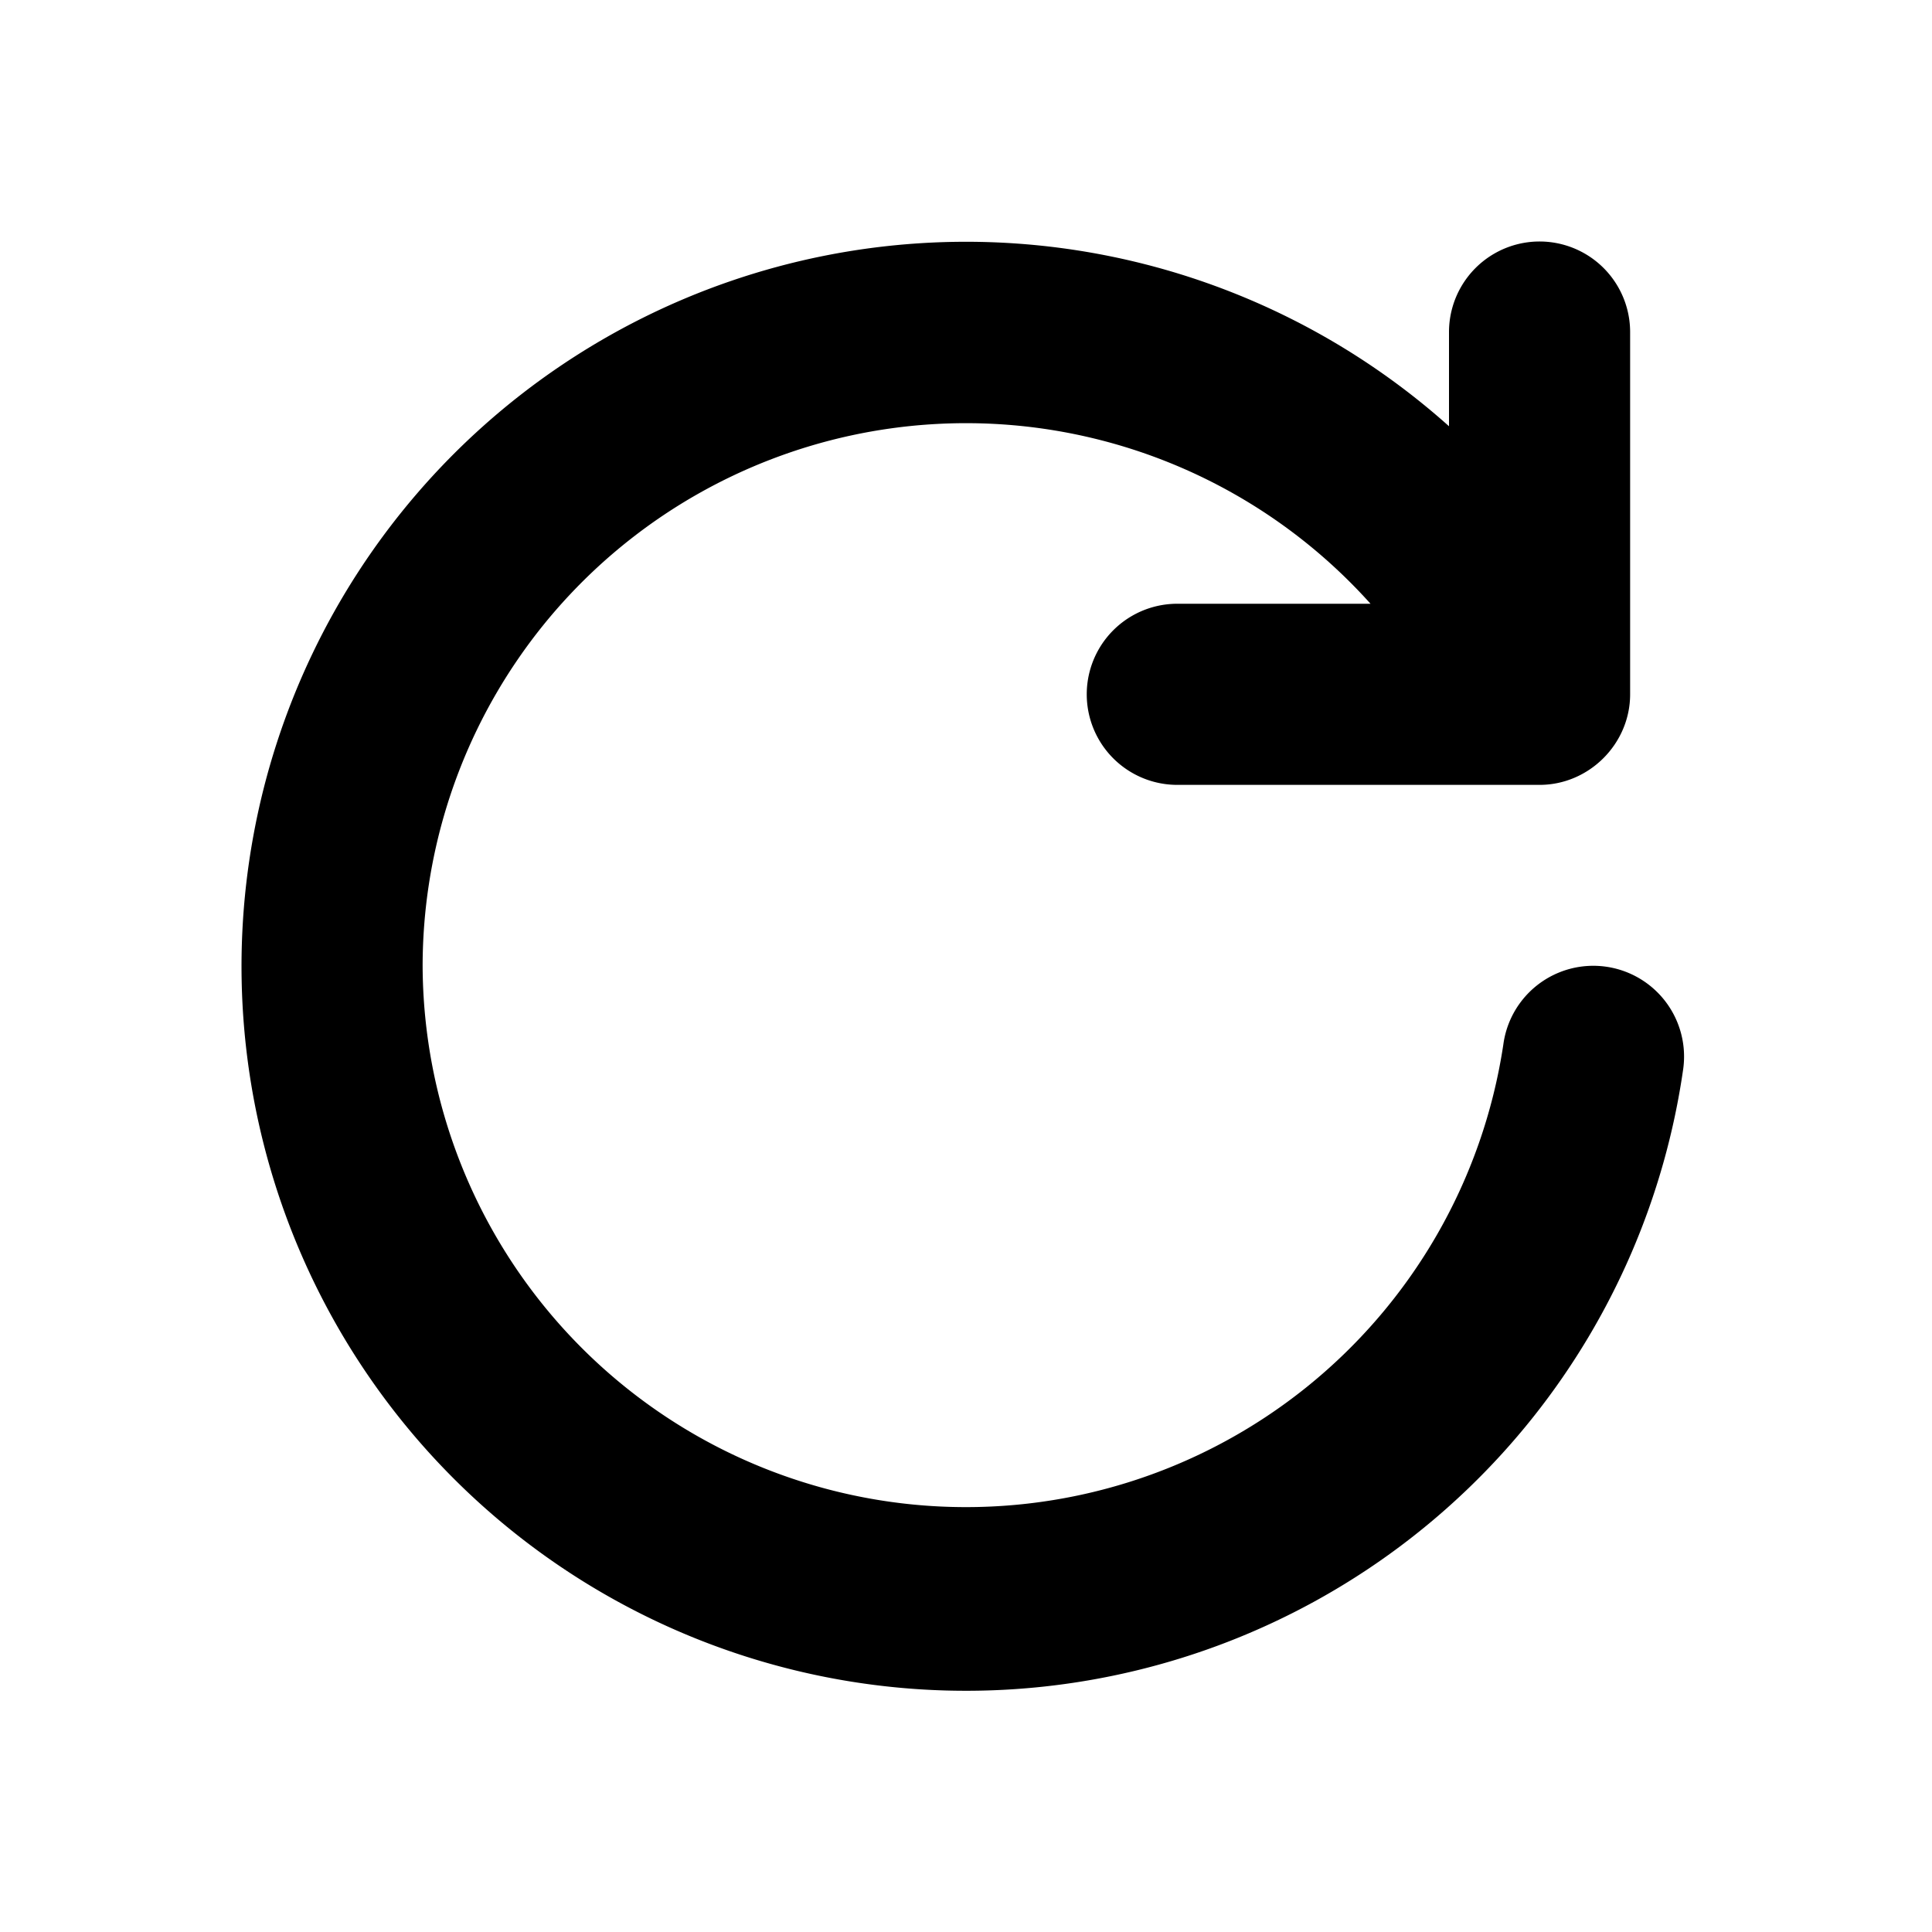
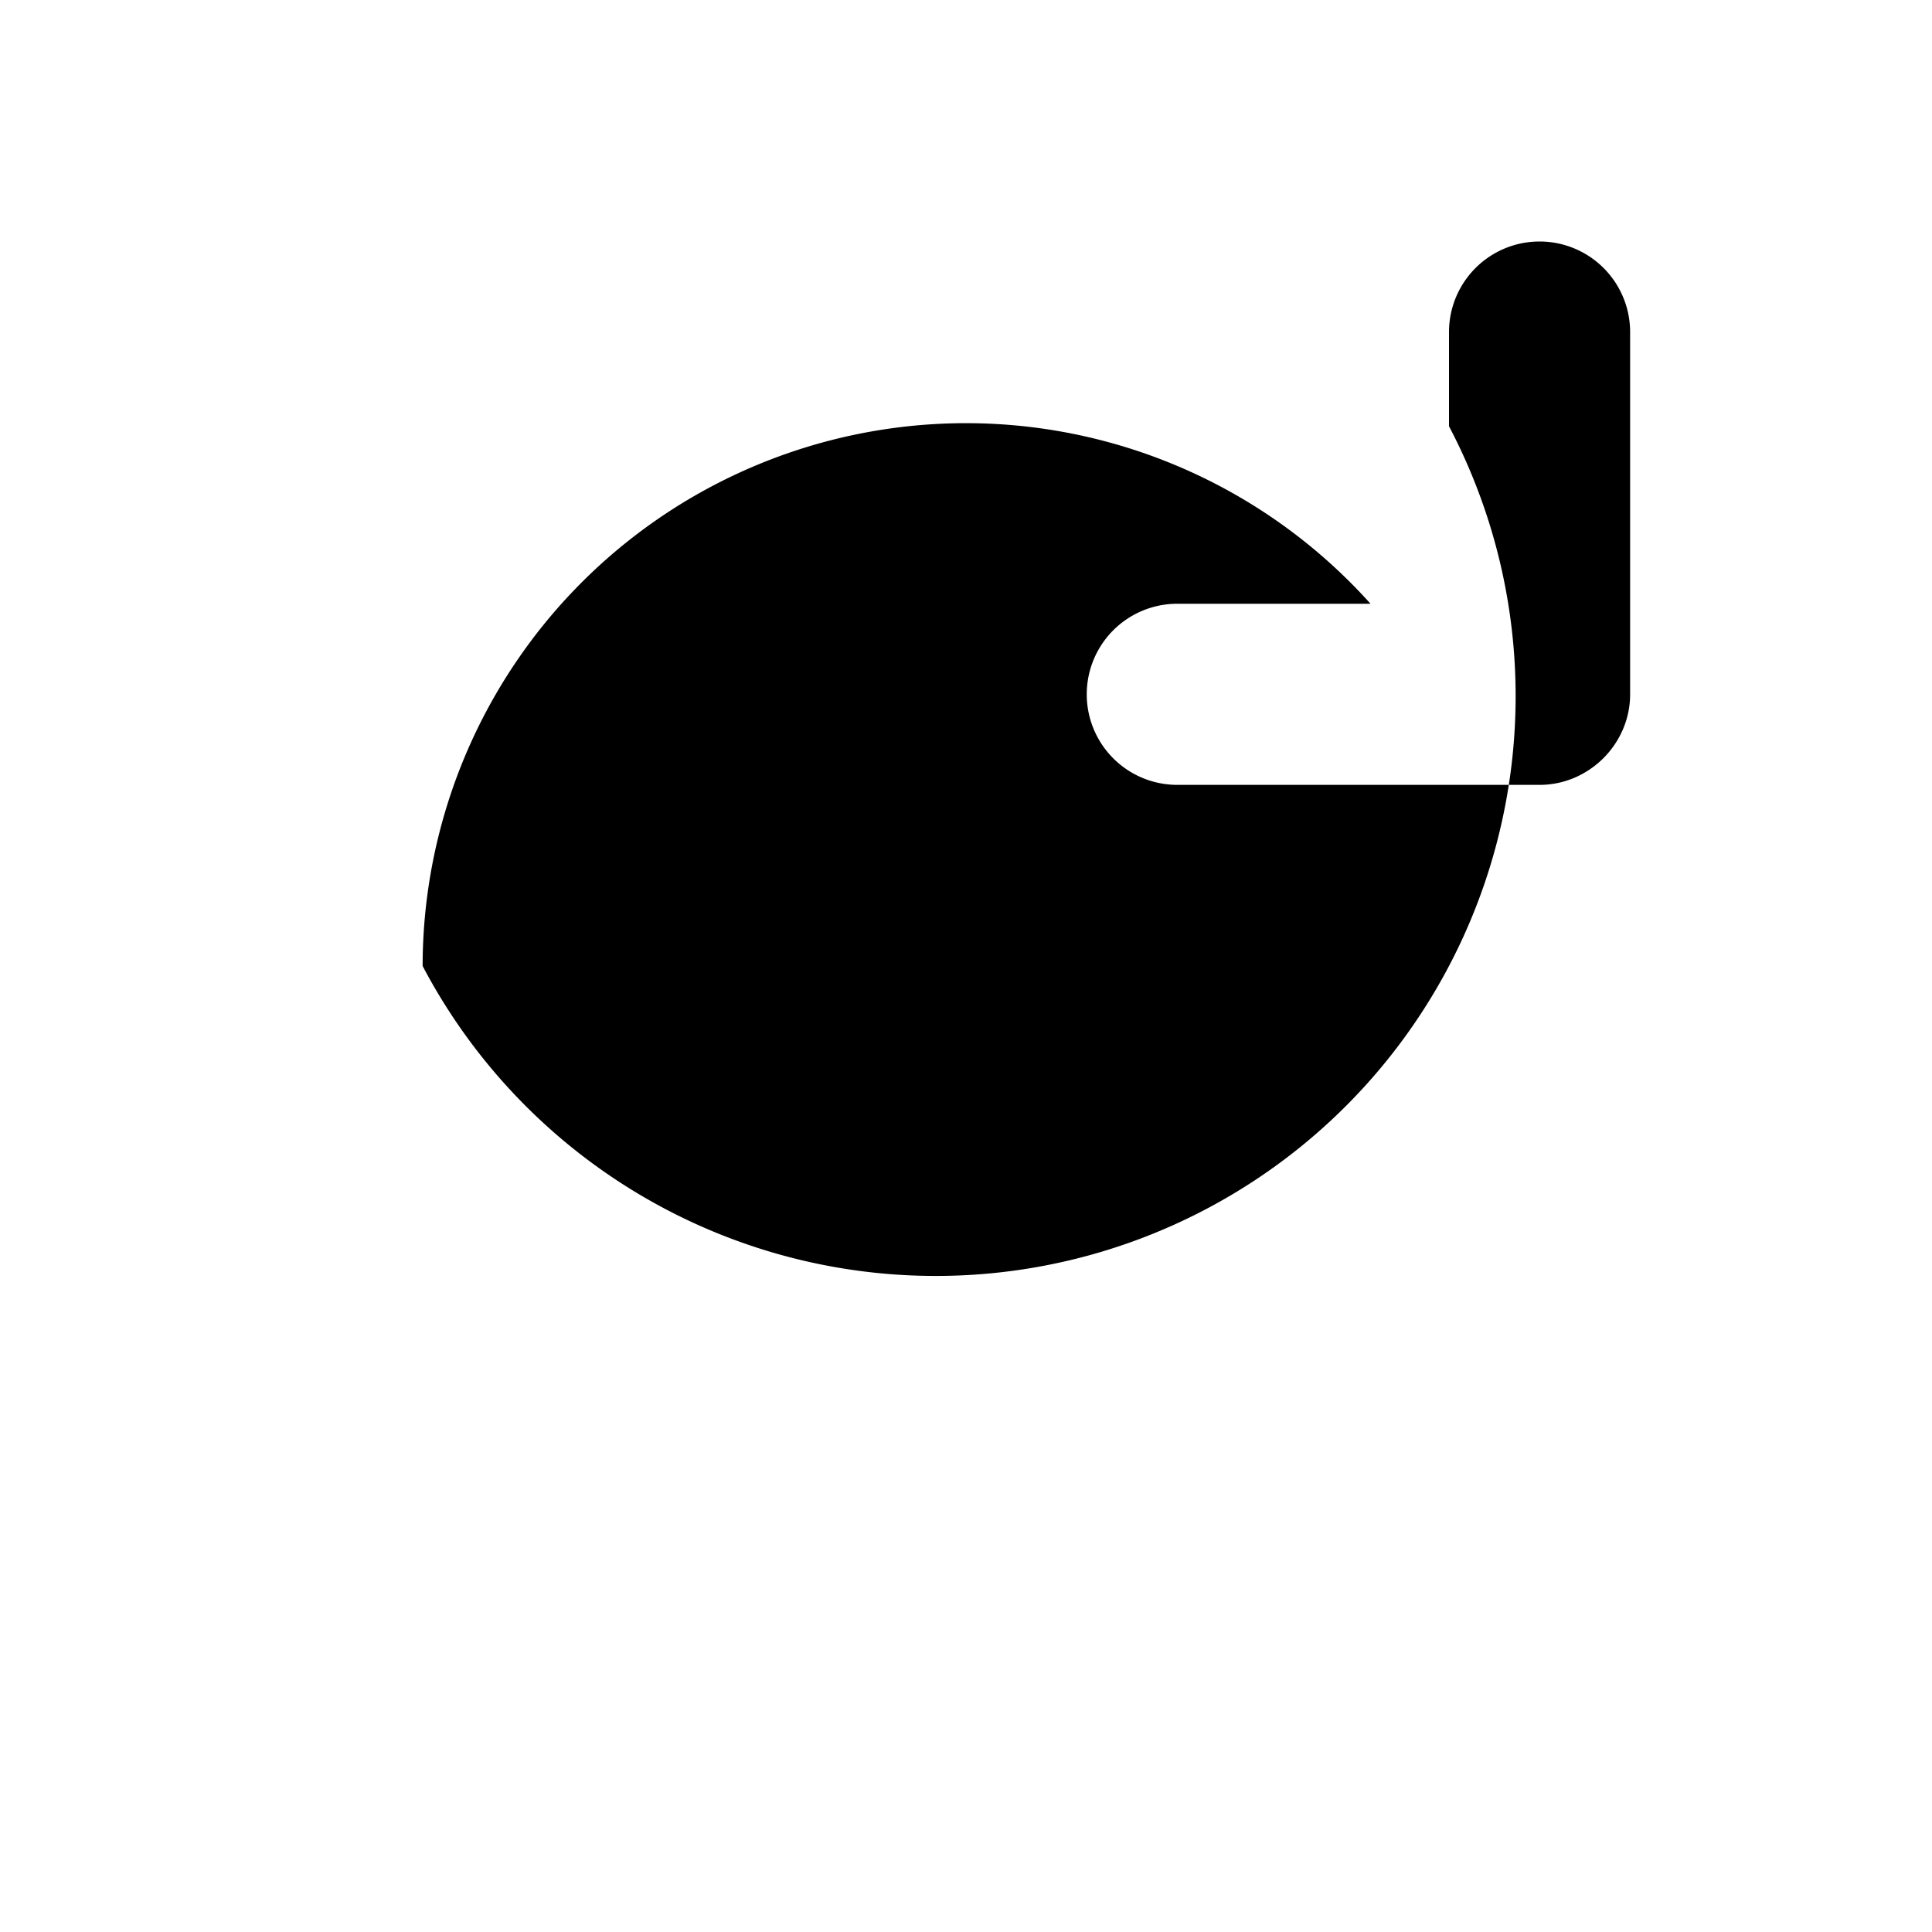
<svg xmlns="http://www.w3.org/2000/svg" width="16" height="16" viewBox="0 0 16 16">
-   <path d="M3.5 8a4.5 4.5 0 0 1 7.85-3h-1.6a.75.75 0 0 0 0 1.5h3c.41 0 .75-.34.75-.75v-3a.75.75 0 0 0-1.5 0v.78a6 6 0 1 0 1.94 5.32.75.75 0 0 0-1.49-.2A4.5 4.5 0 0 1 3.5 8Z" />
+   <path d="M3.5 8a4.5 4.5 0 0 1 7.85-3h-1.6a.75.75 0 0 0 0 1.5h3c.41 0 .75-.34.75-.75v-3a.75.75 0 0 0-1.5 0v.78A4.5 4.5 0 0 1 3.5 8Z" />
</svg>